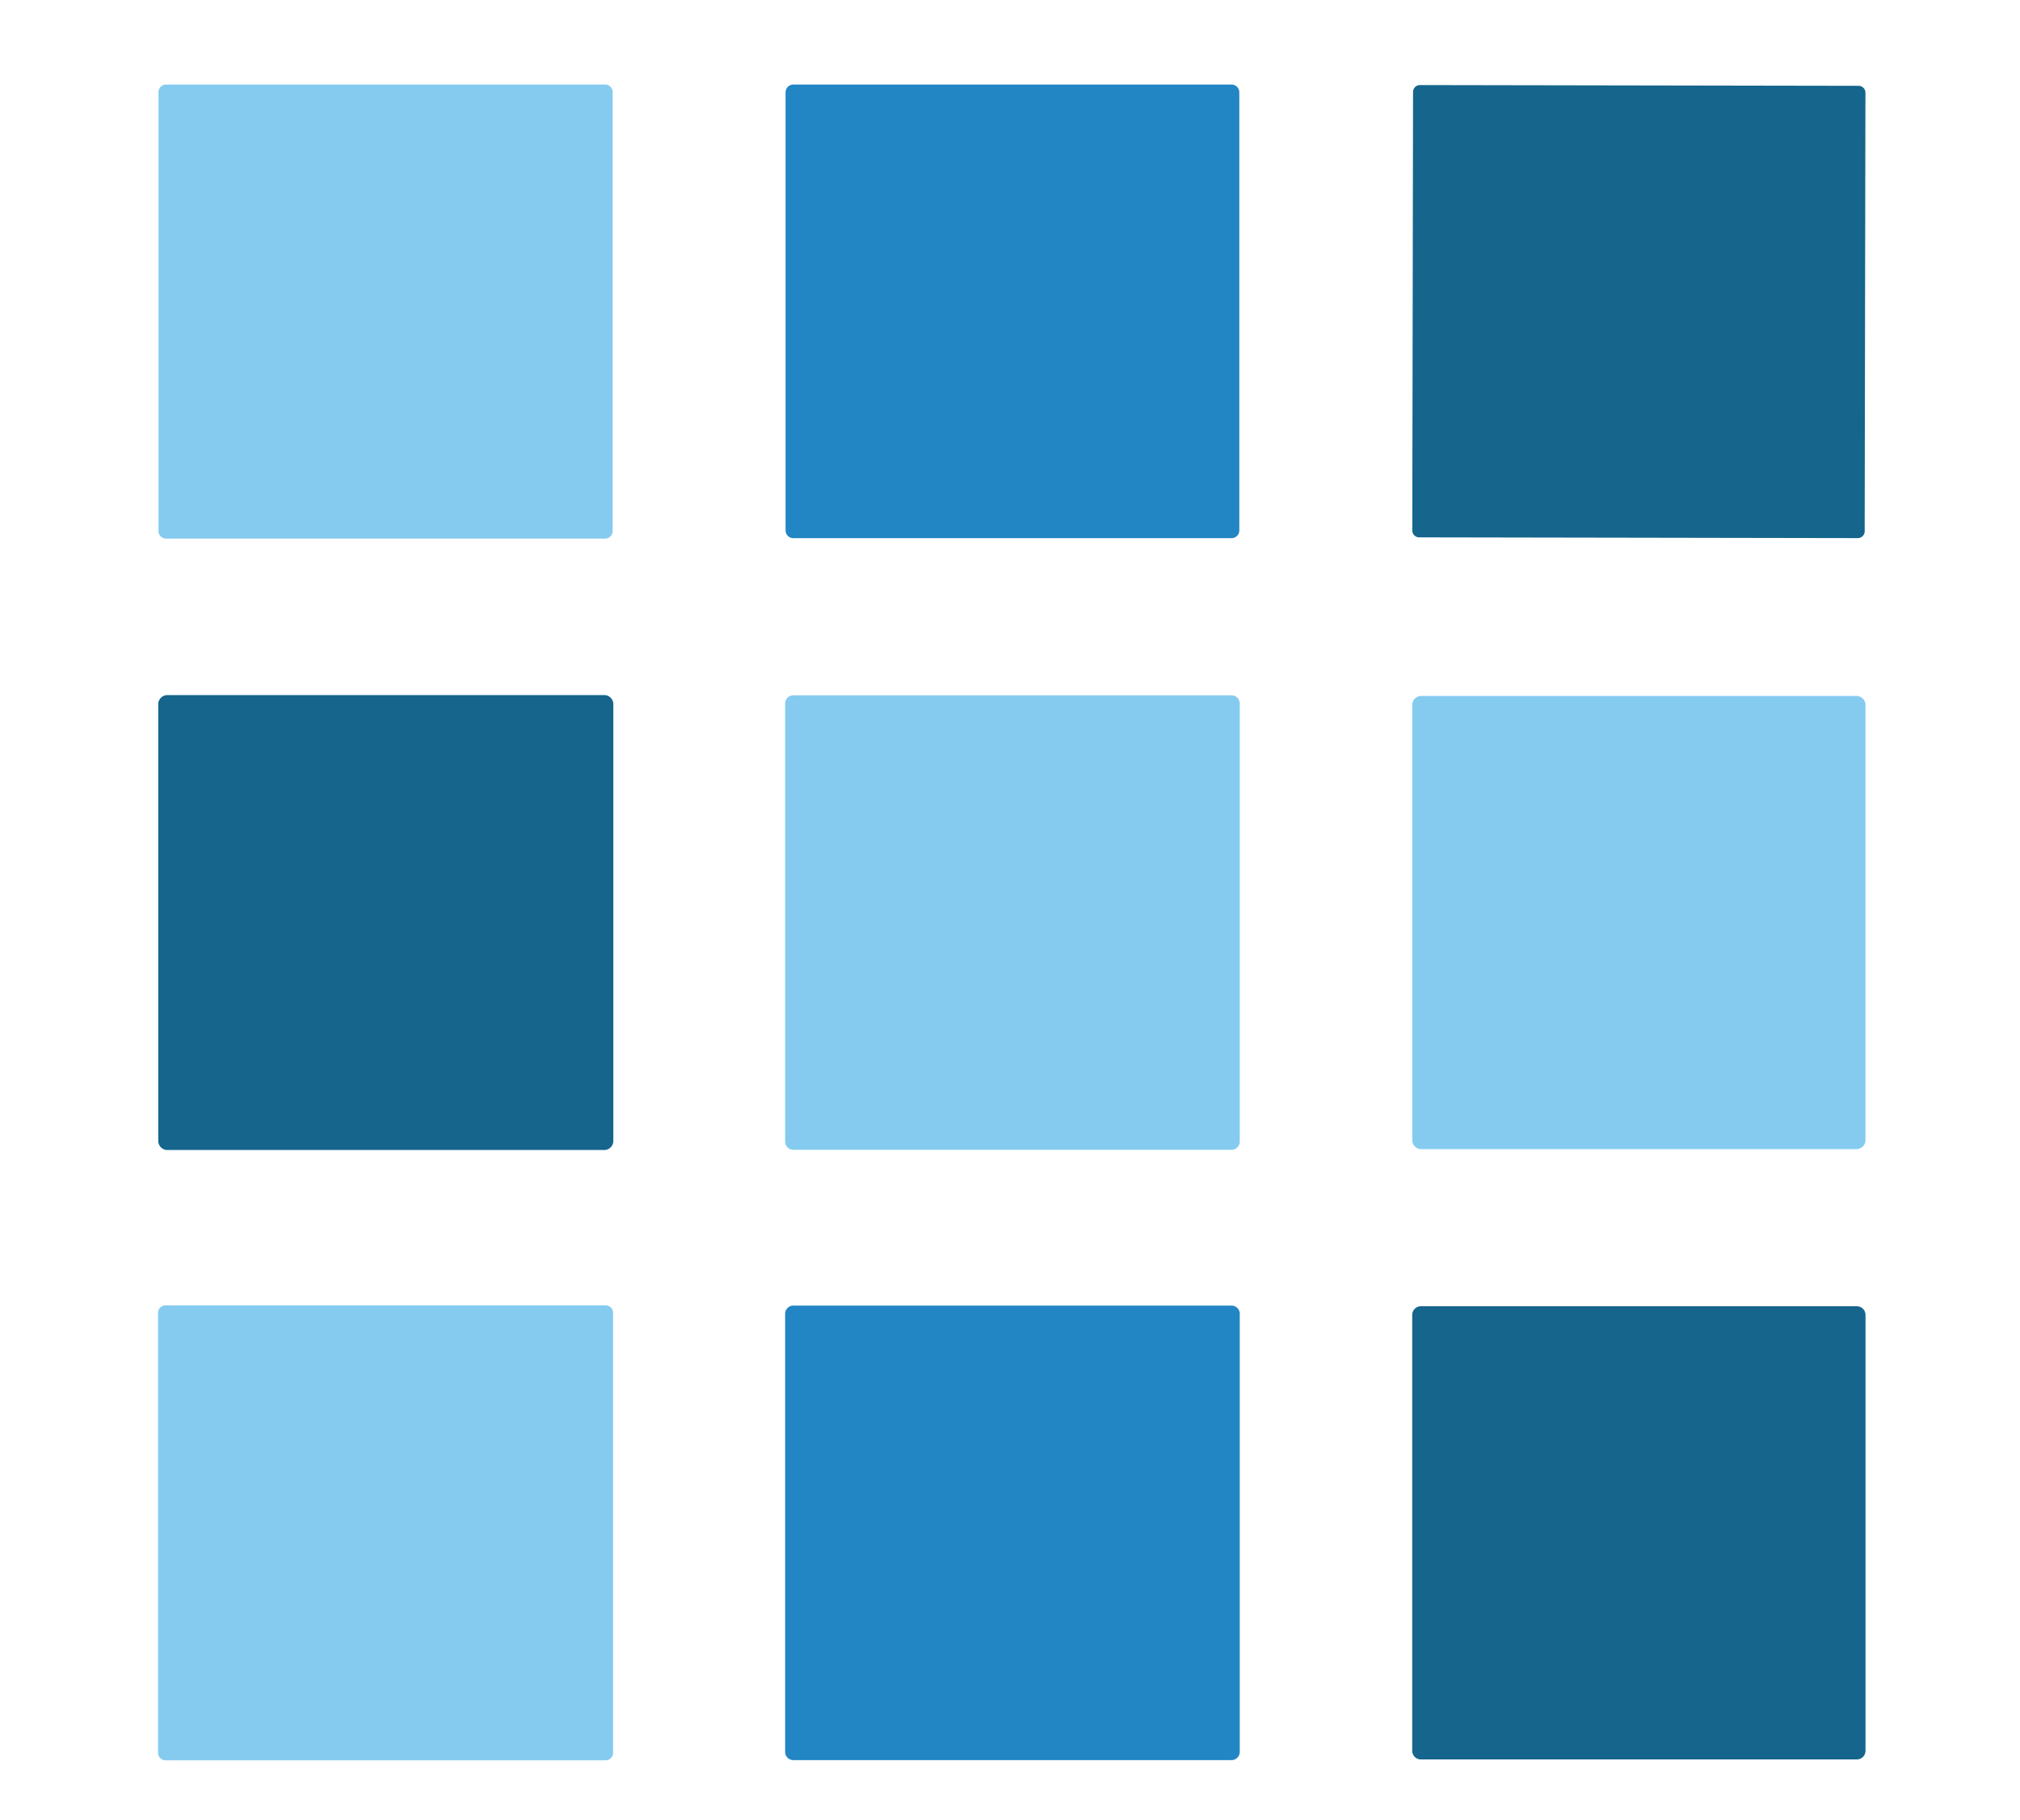
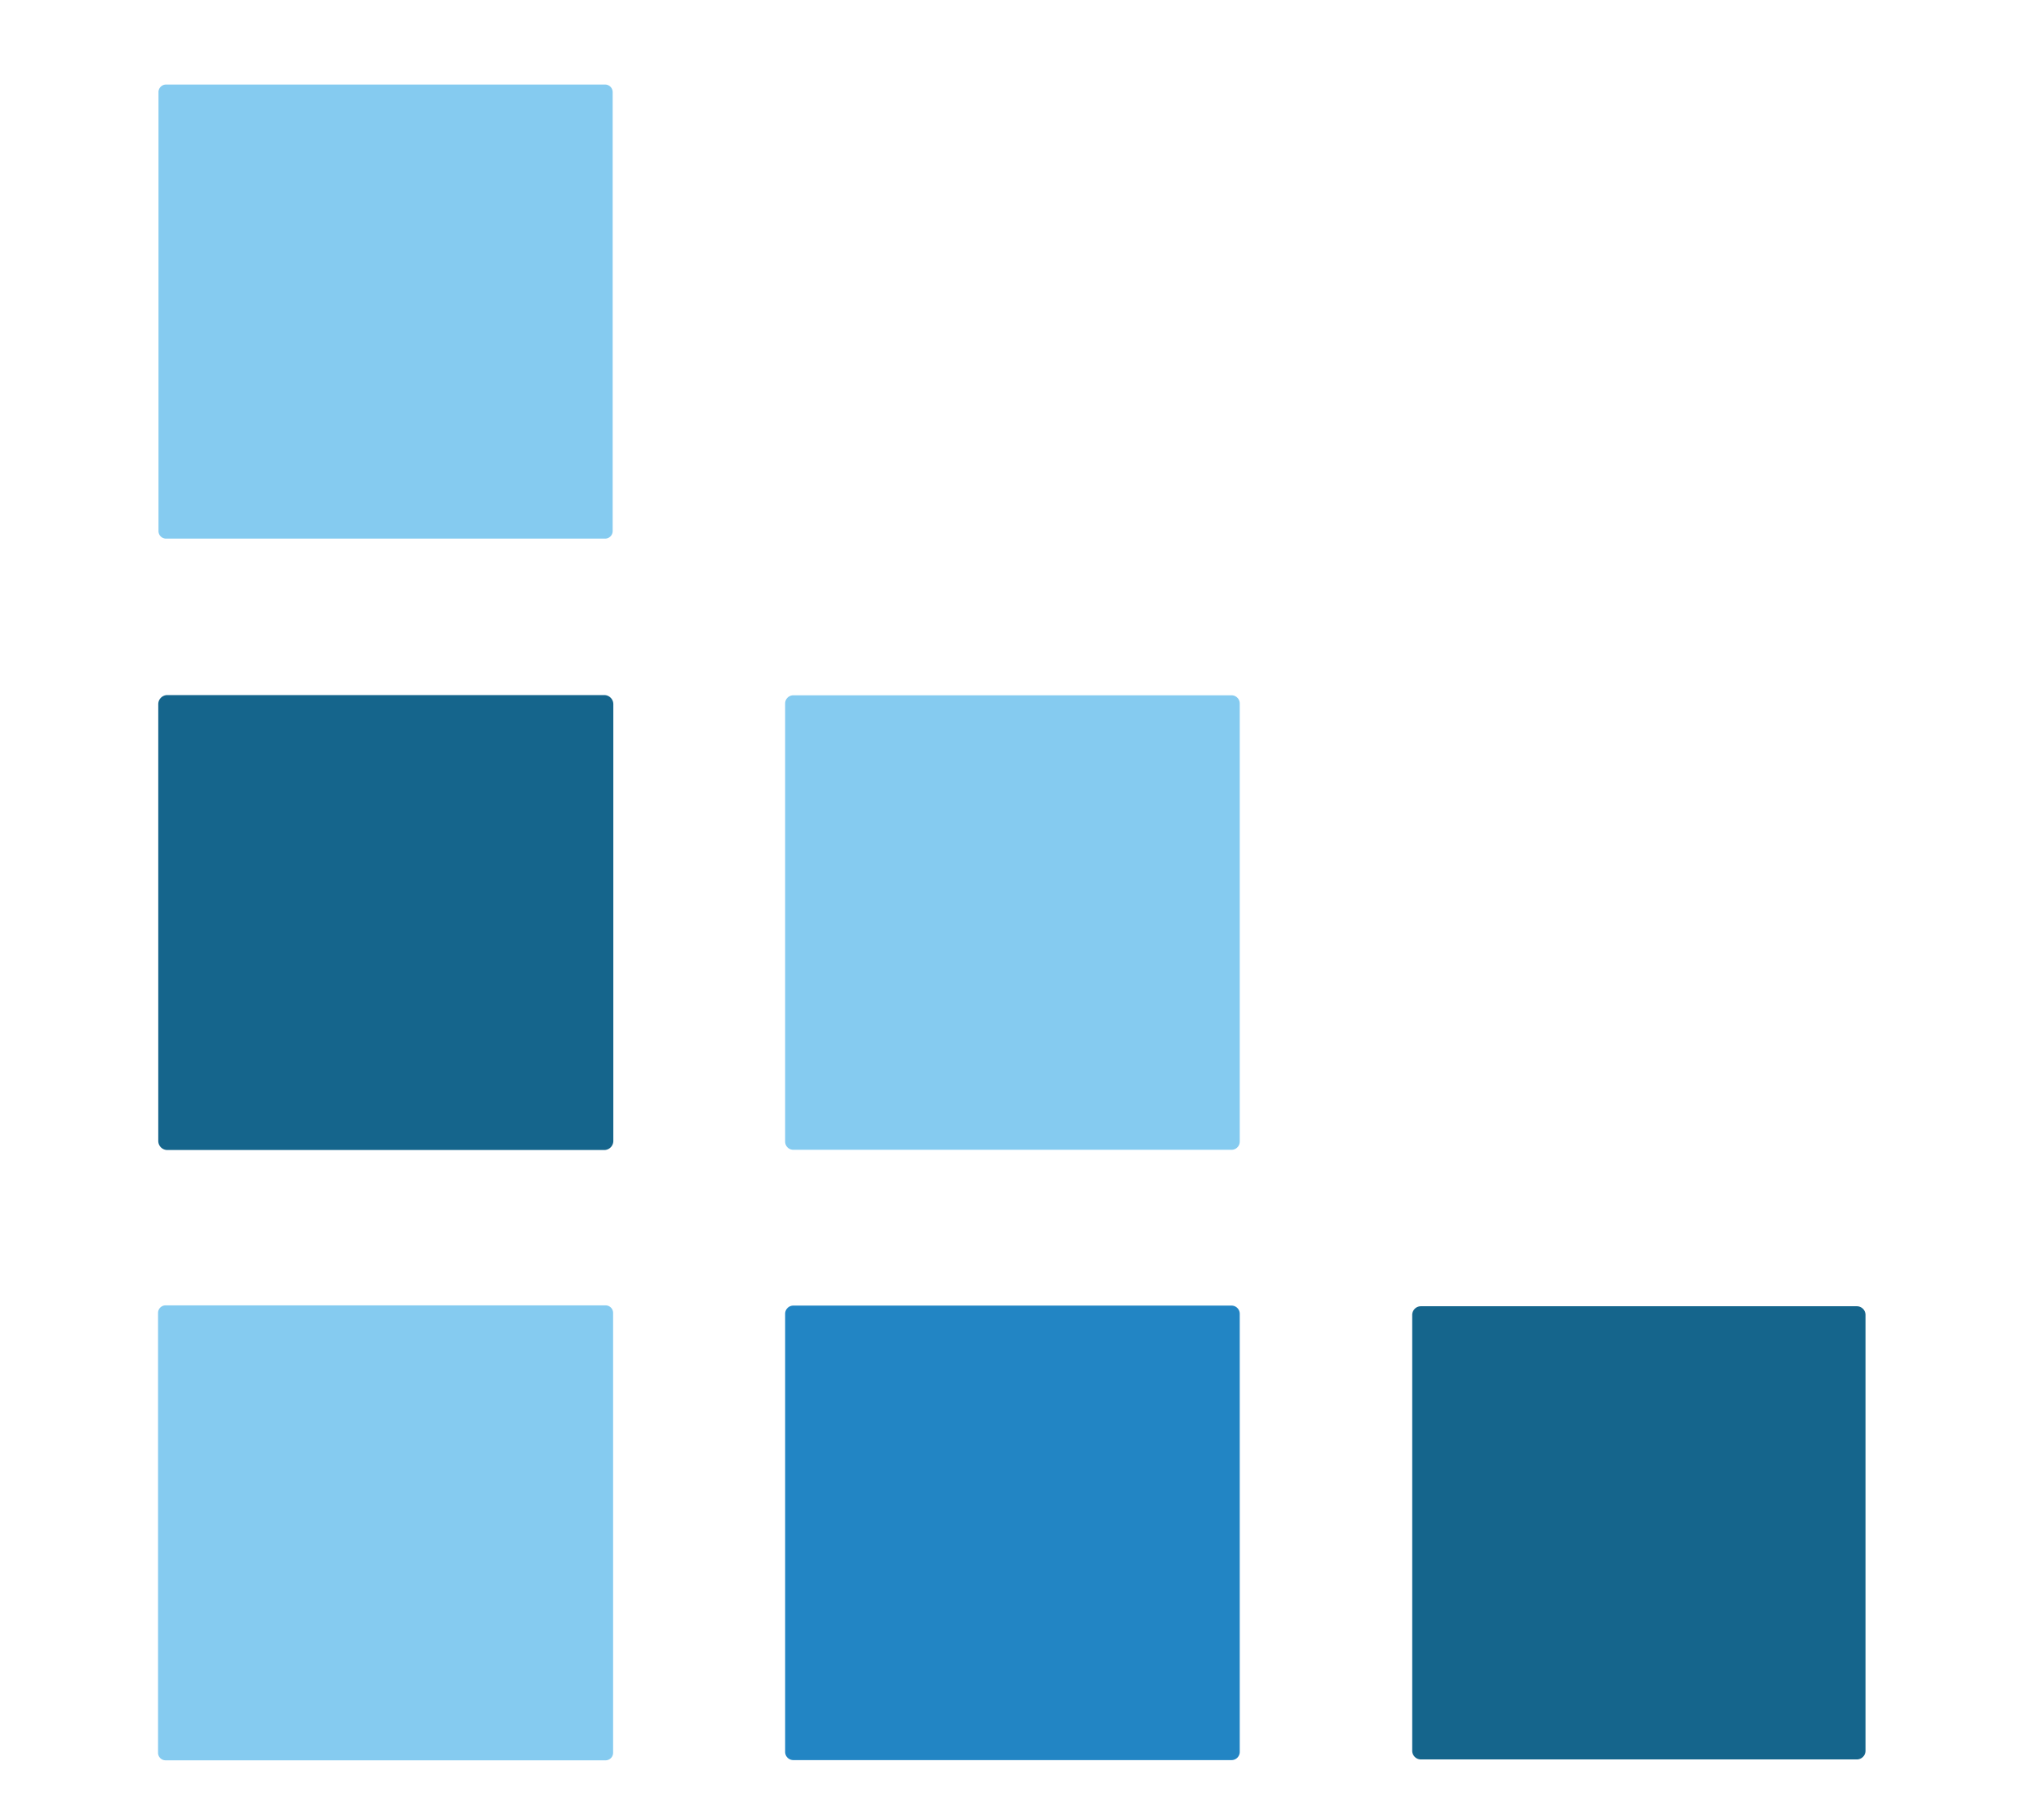
<svg xmlns="http://www.w3.org/2000/svg" version="1.1" viewBox="0.00 0.00 91.00 82.00">
  <path fill="#85cbf0" d="   M 27.60 23.93   A 0.34 0.34 0.0 0 1 27.26 24.27   L 7.48 24.27   A 0.34 0.34 0.0 0 1 7.14 23.93   L 7.14 4.15   A 0.34 0.34 0.0 0 1 7.48 3.81   L 27.26 3.81   A 0.34 0.34 0.0 0 1 27.60 4.15   L 27.60 23.93   Z" />
-   <path fill="#2285c4" d="   M 55.83 23.90   A 0.35 0.35 0.0 0 1 55.48 24.25   L 35.74 24.25   A 0.35 0.35 0.0 0 1 35.39 23.90   L 35.39 4.16   A 0.35 0.35 0.0 0 1 35.74 3.81   L 55.48 3.81   A 0.35 0.35 0.0 0 1 55.83 4.16   L 55.83 23.90   Z" />
-   <path fill="#15658c" d="   M 84.003 23.938   A 0.31 0.31 0.0 0 1 83.692 24.247   L 63.932 24.213   A 0.31 0.31 0.0 0 1 63.623 23.902   L 63.657 4.142   A 0.31 0.31 0.0 0 1 63.968 3.833   L 83.728 3.867   A 0.31 0.31 0.0 0 1 84.037 4.178   L 84.003 23.938   Z" />
  <path fill="#15658c" d="   M 27.63 51.41   A 0.41 0.41 0.0 0 1 27.22 51.82   L 7.54 51.82   A 0.41 0.41 0.0 0 1 7.13 51.41   L 7.13 31.73   A 0.41 0.41 0.0 0 1 7.54 31.32   L 27.22 31.32   A 0.41 0.41 0.0 0 1 27.63 31.73   L 27.63 51.41   Z" />
  <path fill="#85cbf0" d="   M 55.85 51.44   A 0.37 0.37 0.0 0 1 55.48 51.81   L 35.74 51.81   A 0.37 0.37 0.0 0 1 35.37 51.44   L 35.37 31.70   A 0.37 0.37 0.0 0 1 35.74 31.33   L 55.48 31.33   A 0.37 0.37 0.0 0 1 55.85 31.70   L 55.85 51.44   Z" />
-   <path fill="#85cbf0" d="   M 84.04 51.37   A 0.41 0.41 0.0 0 1 83.63 51.78   L 64.03 51.78   A 0.41 0.41 0.0 0 1 63.62 51.37   L 63.62 31.77   A 0.41 0.41 0.0 0 1 64.03 31.36   L 83.63 31.36   A 0.41 0.41 0.0 0 1 84.04 31.77   L 84.04 51.37   Z" />
  <path fill="#85cbf0" d="   M 27.62 78.98   A 0.34 0.34 0.0 0 1 27.28 79.32   L 7.46 79.32   A 0.34 0.34 0.0 0 1 7.12 78.98   L 7.12 59.16   A 0.34 0.34 0.0 0 1 7.46 58.82   L 27.28 58.82   A 0.34 0.34 0.0 0 1 27.62 59.16   L 27.62 78.98   Z" />
  <path fill="#2285c4" d="   M 55.85 78.94   A 0.37 0.37 0.0 0 1 55.48 79.31   L 35.74 79.31   A 0.37 0.37 0.0 0 1 35.37 78.94   L 35.37 59.20   A 0.37 0.37 0.0 0 1 35.74 58.83   L 55.48 58.83   A 0.37 0.37 0.0 0 1 55.85 59.20   L 55.85 78.94   Z" />
  <path fill="#15658c" d="   M 84.04 78.89   A 0.39 0.39 0.0 0 1 83.65 79.28   L 64.01 79.28   A 0.39 0.39 0.0 0 1 63.62 78.89   L 63.62 59.25   A 0.39 0.39 0.0 0 1 64.01 58.86   L 83.65 58.86   A 0.39 0.39 0.0 0 1 84.04 59.25   L 84.04 78.89   Z" />
</svg>